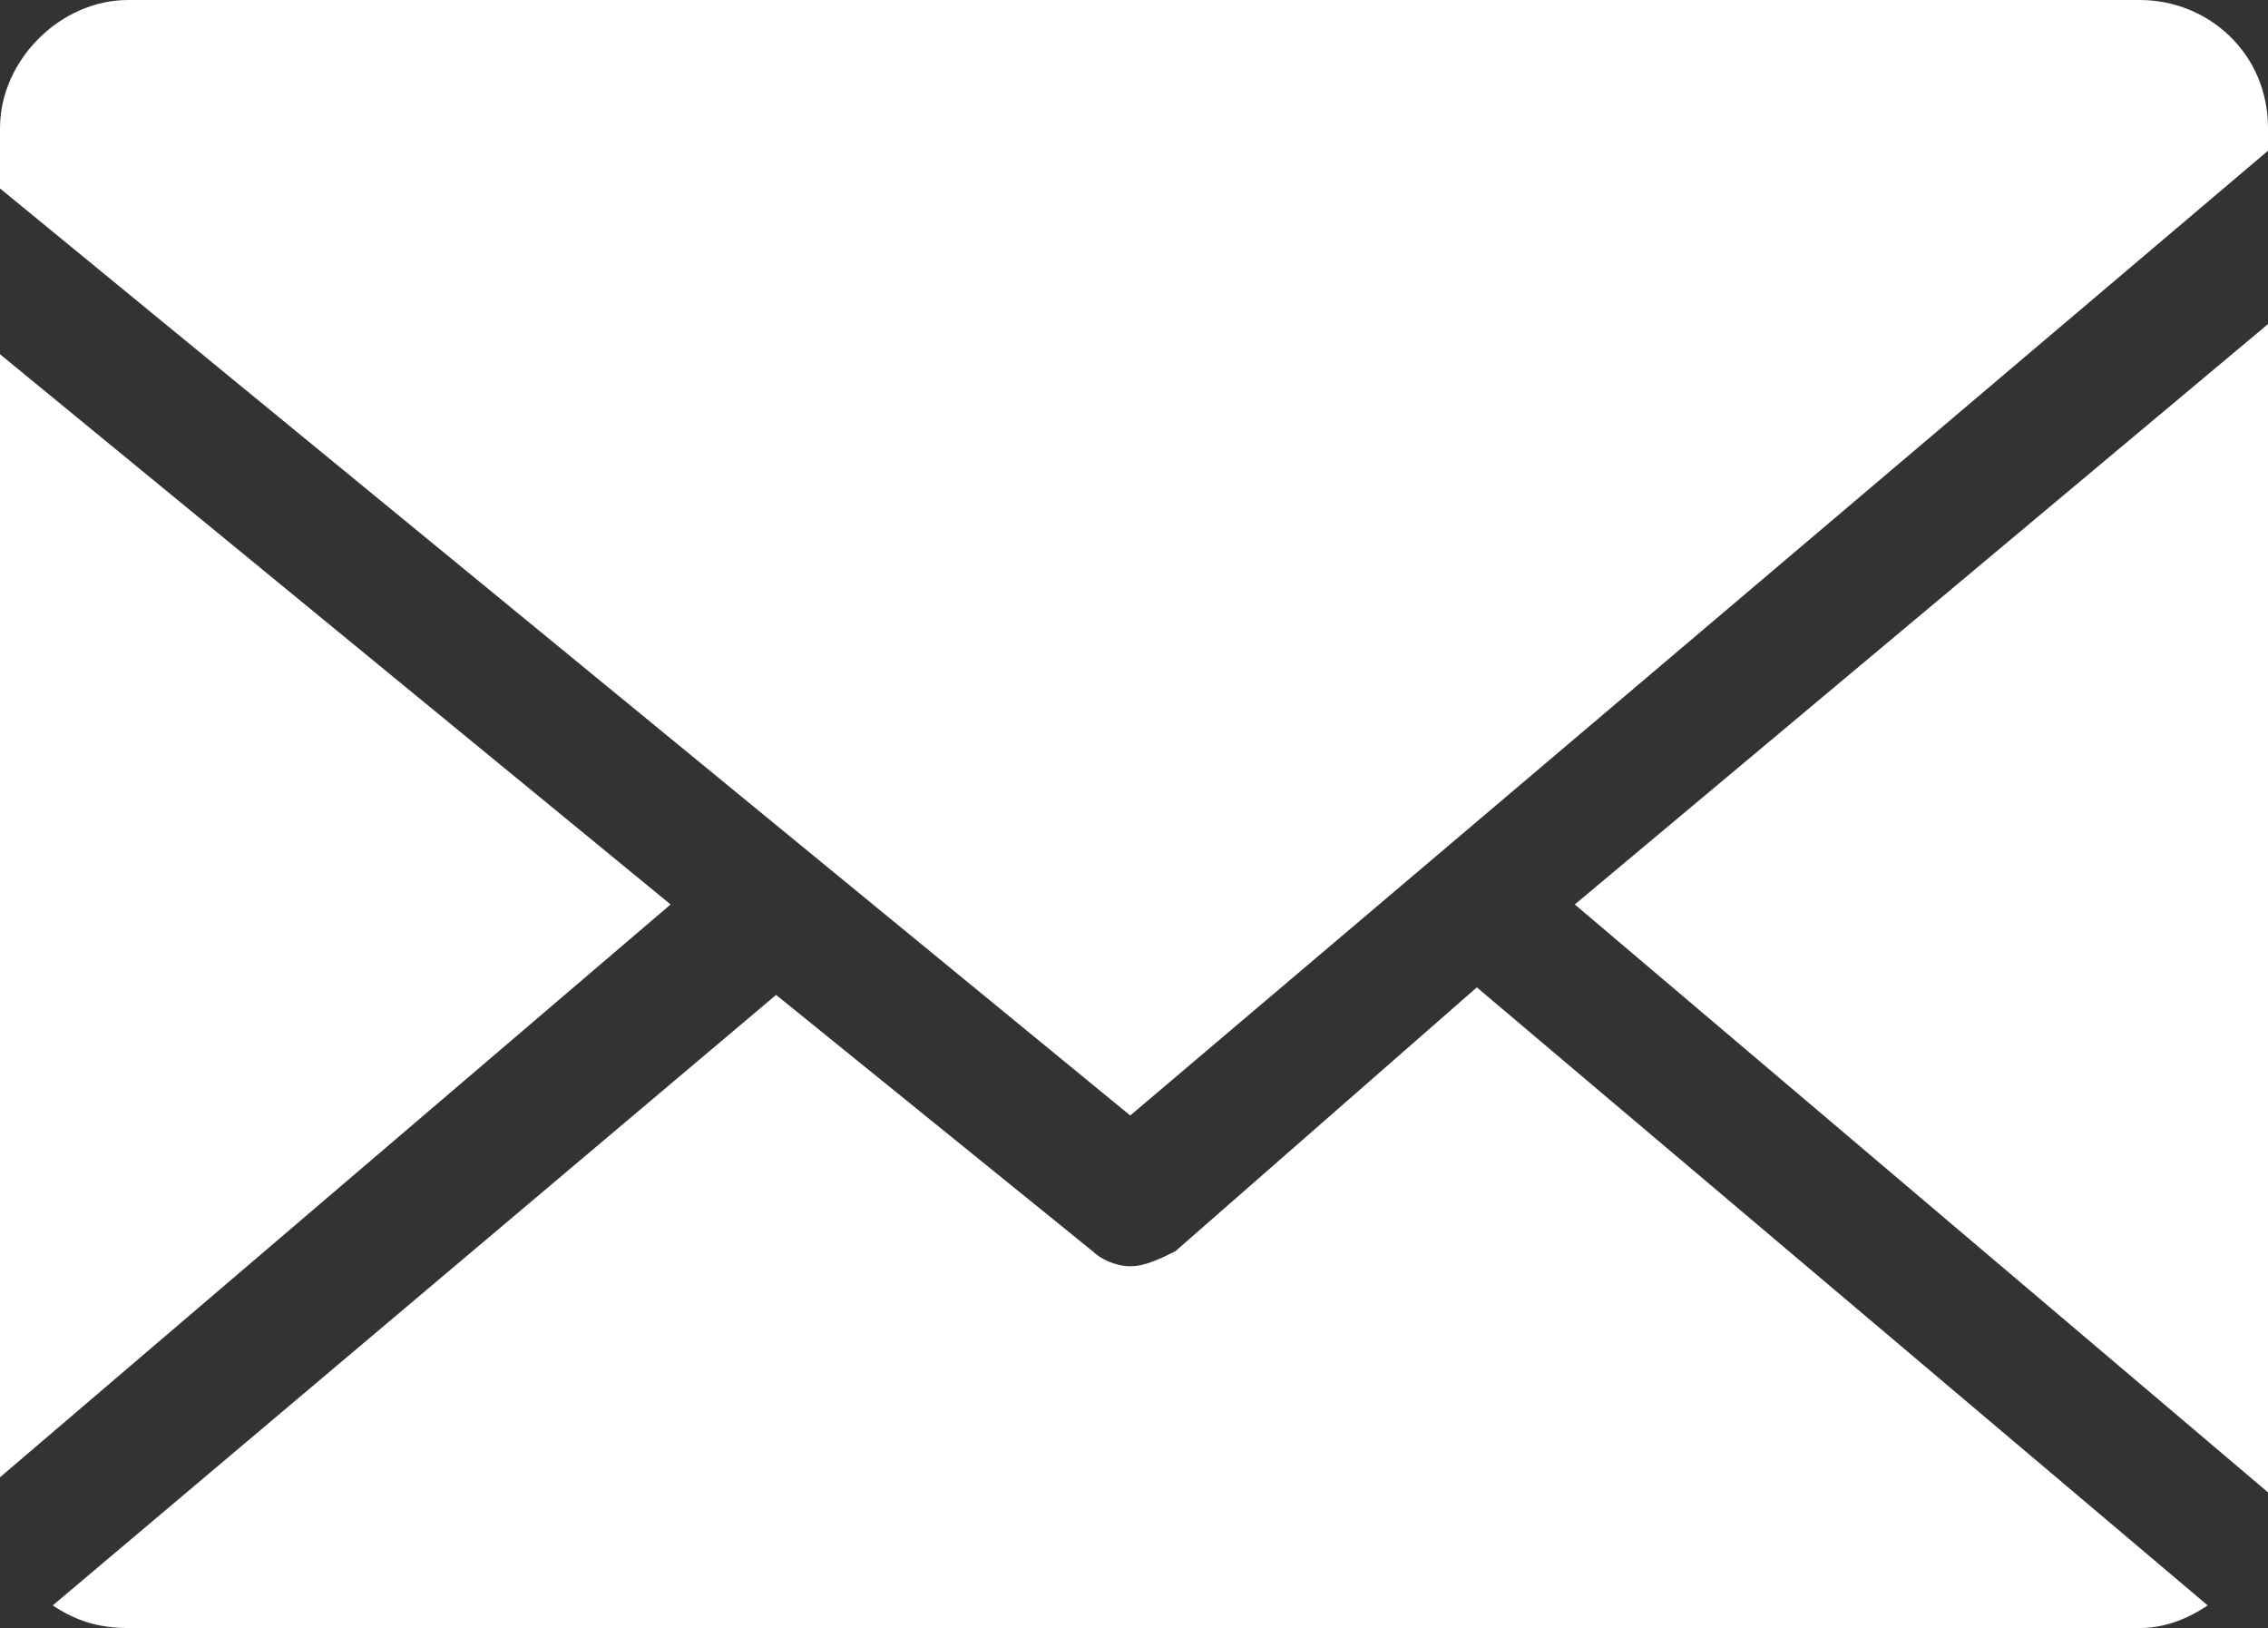
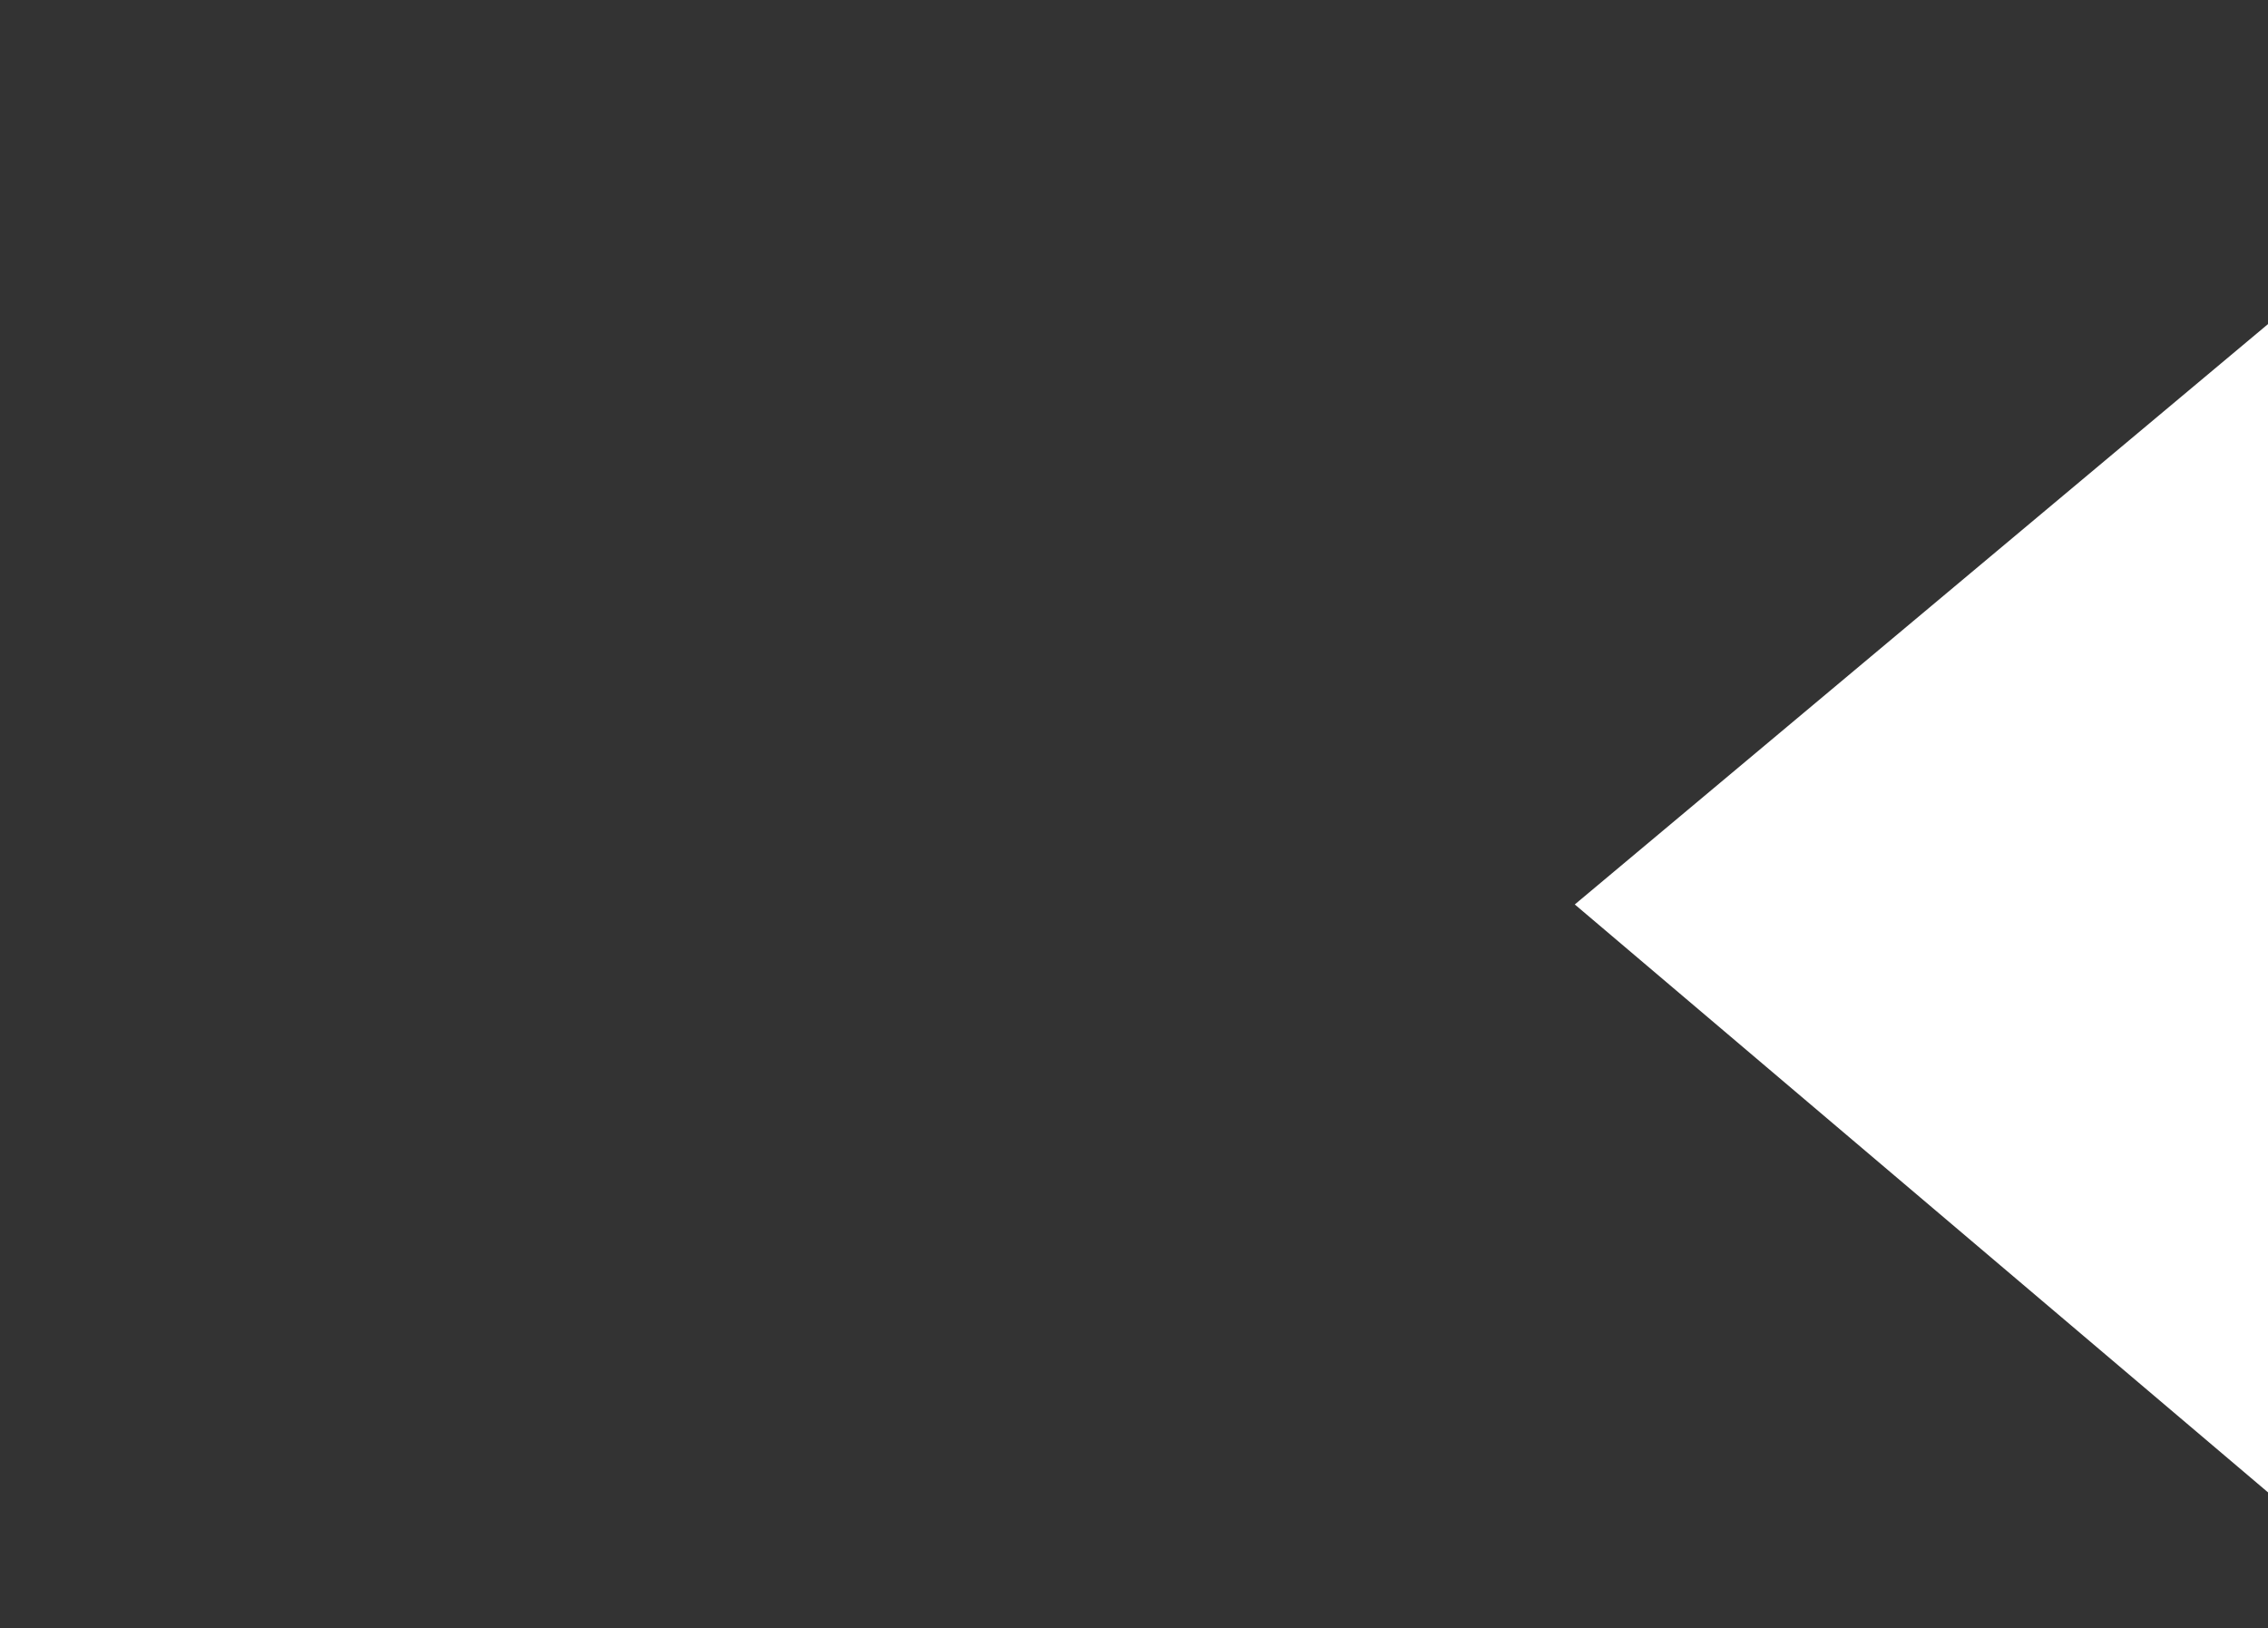
<svg xmlns="http://www.w3.org/2000/svg" version="1.1" id="レイヤー_1" x="0px" y="0px" viewBox="0 0 30.1 21.6" style="enable-background:new 0 0 30.1 21.6;" xml:space="preserve">
  <rect x="0" y="0" width="30.1" height="21.6" fill="#333333" stroke="none" />
  <style type="text/css">
	.st0{fill:#FFFFFF;}
</style>
  <g>
-     <polygon class="st0" points="0,4.7 0,19.6 8.9,12  " />
    <polygon class="st0" points="30.1,19.8 30.1,4.3 20.9,12  " />
-     <path class="st0" d="M30.1,2V1.7c0-1-0.8-1.7-1.7-1.7H1.7C0.8,0,0,0.8,0,1.7v0.8l15,12.3L30.1,2z" />
-     <path class="st0" d="M15.6,16.6c-0.2,0.1-0.4,0.2-0.6,0.2c-0.2,0-0.4-0.1-0.5-0.2l-4.2-3.4l-9.6,8.1c0.3,0.2,0.6,0.3,1,0.3h26.7   c0.3,0,0.6-0.1,0.9-0.3l-9.7-8.2L15.6,16.6z" />
  </g>
</svg>